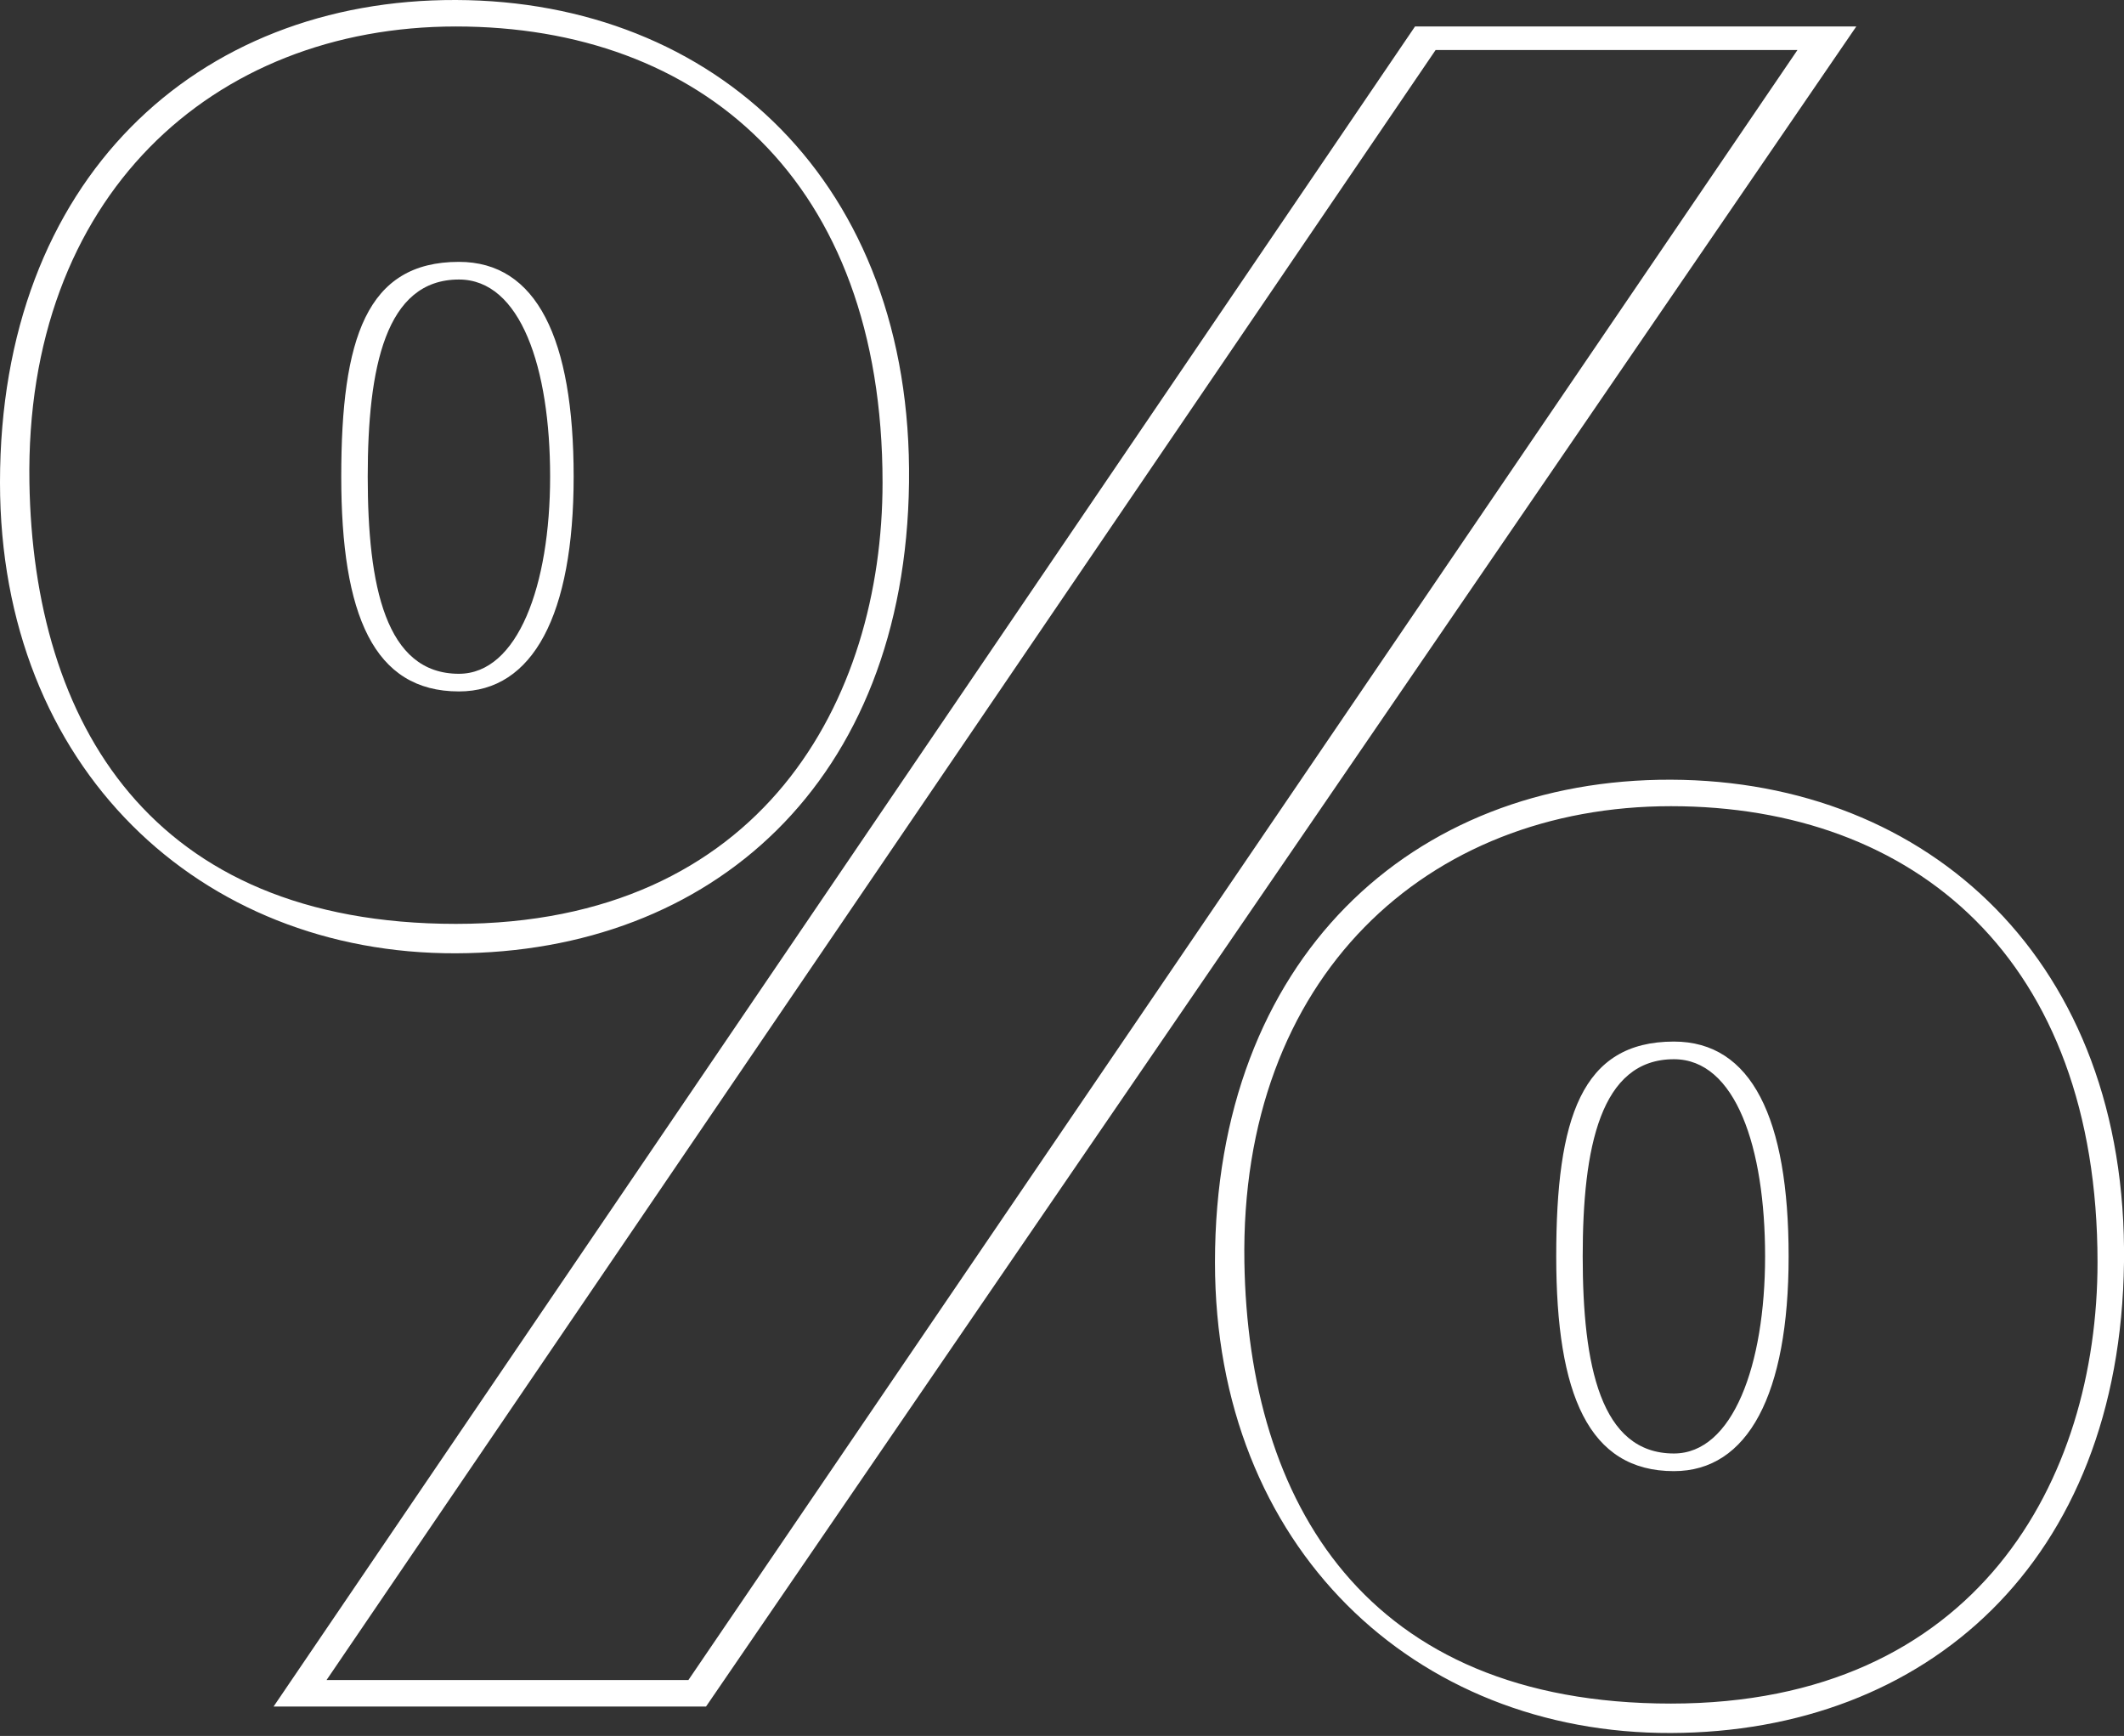
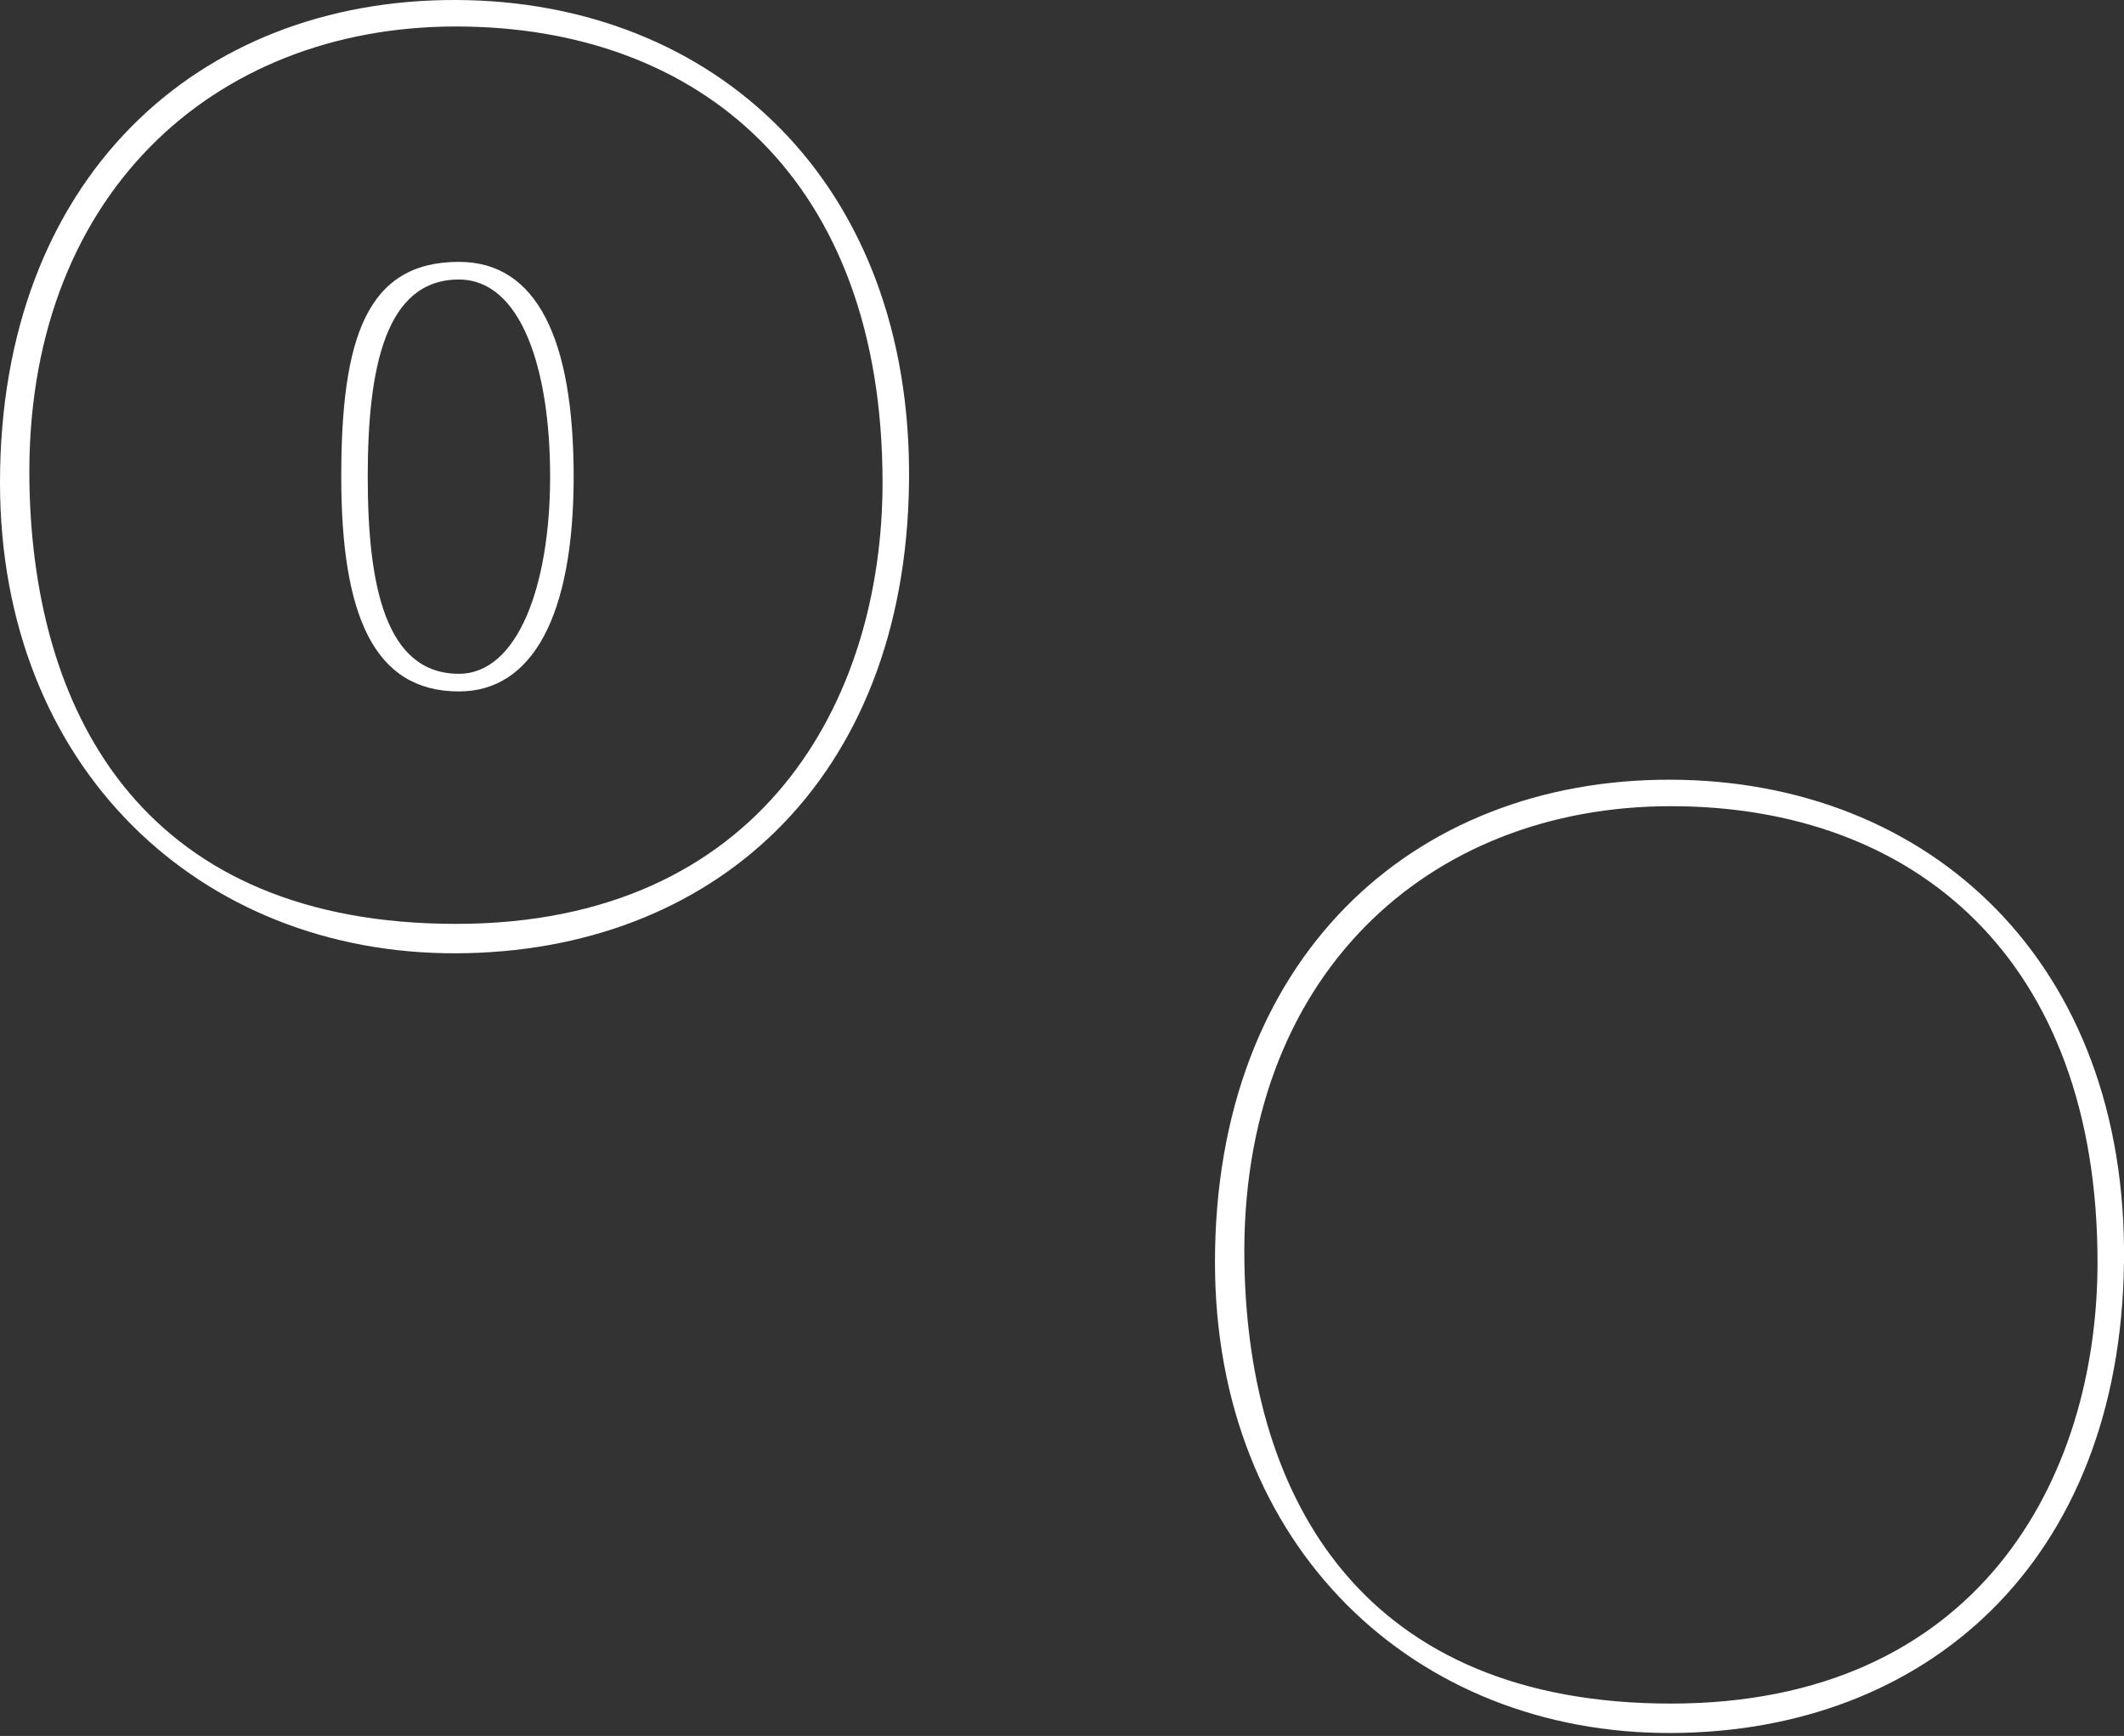
<svg xmlns="http://www.w3.org/2000/svg" width="361" height="295" viewBox="0 0 361 295" fill="none">
  <rect x="0" y="0" width="361" height="295" fill="#333333" stroke="none" />
-   <path fill-rule="evenodd" clip-rule="evenodd" d="M304 213.5C304 236.972 297.081 250 284.5 250C270 250 264.5 236.972 264.5 213.5C264.5 190.028 268.774 177 284.5 177C297.71 177 304 190.028 304 213.5ZM284.5 247C294.5 247 300 232.002 300 213.5C300 194.998 295 180 284.5 180C272 180 269 194.998 269 213.5C269 232.002 272 247 284.5 247Z" fill="white" />
  <path fill-rule="evenodd" clip-rule="evenodd" d="M284 132.5C327.928 132.642 361.629 163.5 361 214.5C360.371 265.5 327.362 294.36 284 294.5C240.502 294.641 206.5 263 206.5 214.5C206.5 163 239.938 132.358 284 132.5ZM356.5 214.5C356.5 163 325.445 137 284 137C242.555 137 210.705 166 211.5 214.5C212.167 255.231 232.009 289.499 284 289.499C335.991 289.499 356.5 251.5 356.5 214.5Z" fill="white" />
  <path fill-rule="evenodd" clip-rule="evenodd" d="M97.5 81C97.5 104.472 90.581 117.5 78 117.5C63.5 117.5 58 104.472 58 81C58 57.528 62.274 44.5 78 44.5C91.21 44.5 97.5 57.528 97.5 81ZM78 114.5C88 114.5 93.5 99.502 93.5 81C93.5 62.499 88.5 47.5 78 47.5C65.5 47.5 62.5 62.499 62.5 81C62.5 99.502 65.5 114.5 78 114.5Z" fill="white" />
  <path fill-rule="evenodd" clip-rule="evenodd" d="M77.5 0C121.428 0.142 155.129 31 154.5 82.001C153.871 133.001 120.862 161.86 77.5 162C34.002 162.141 6.35091e-05 130.5 1.01863e-10 82.001C-6.7438e-05 30.5 33.438 -0.142 77.5 0ZM150 82.001C150 30.5 118.944 4.5 77.5 4.5C36.055 4.5 4.205 33.501 5 82.001C5.667 122.732 25.509 157 77.5 157C129.491 157 150 119 150 82.001Z" fill="white" />
-   <path fill-rule="evenodd" clip-rule="evenodd" d="M46.5 290L240.5 4.5H315.5L120 290H46.5ZM244 8.5L55.5 285.5H117L305.5 8.5H244Z" fill="white" />
</svg>